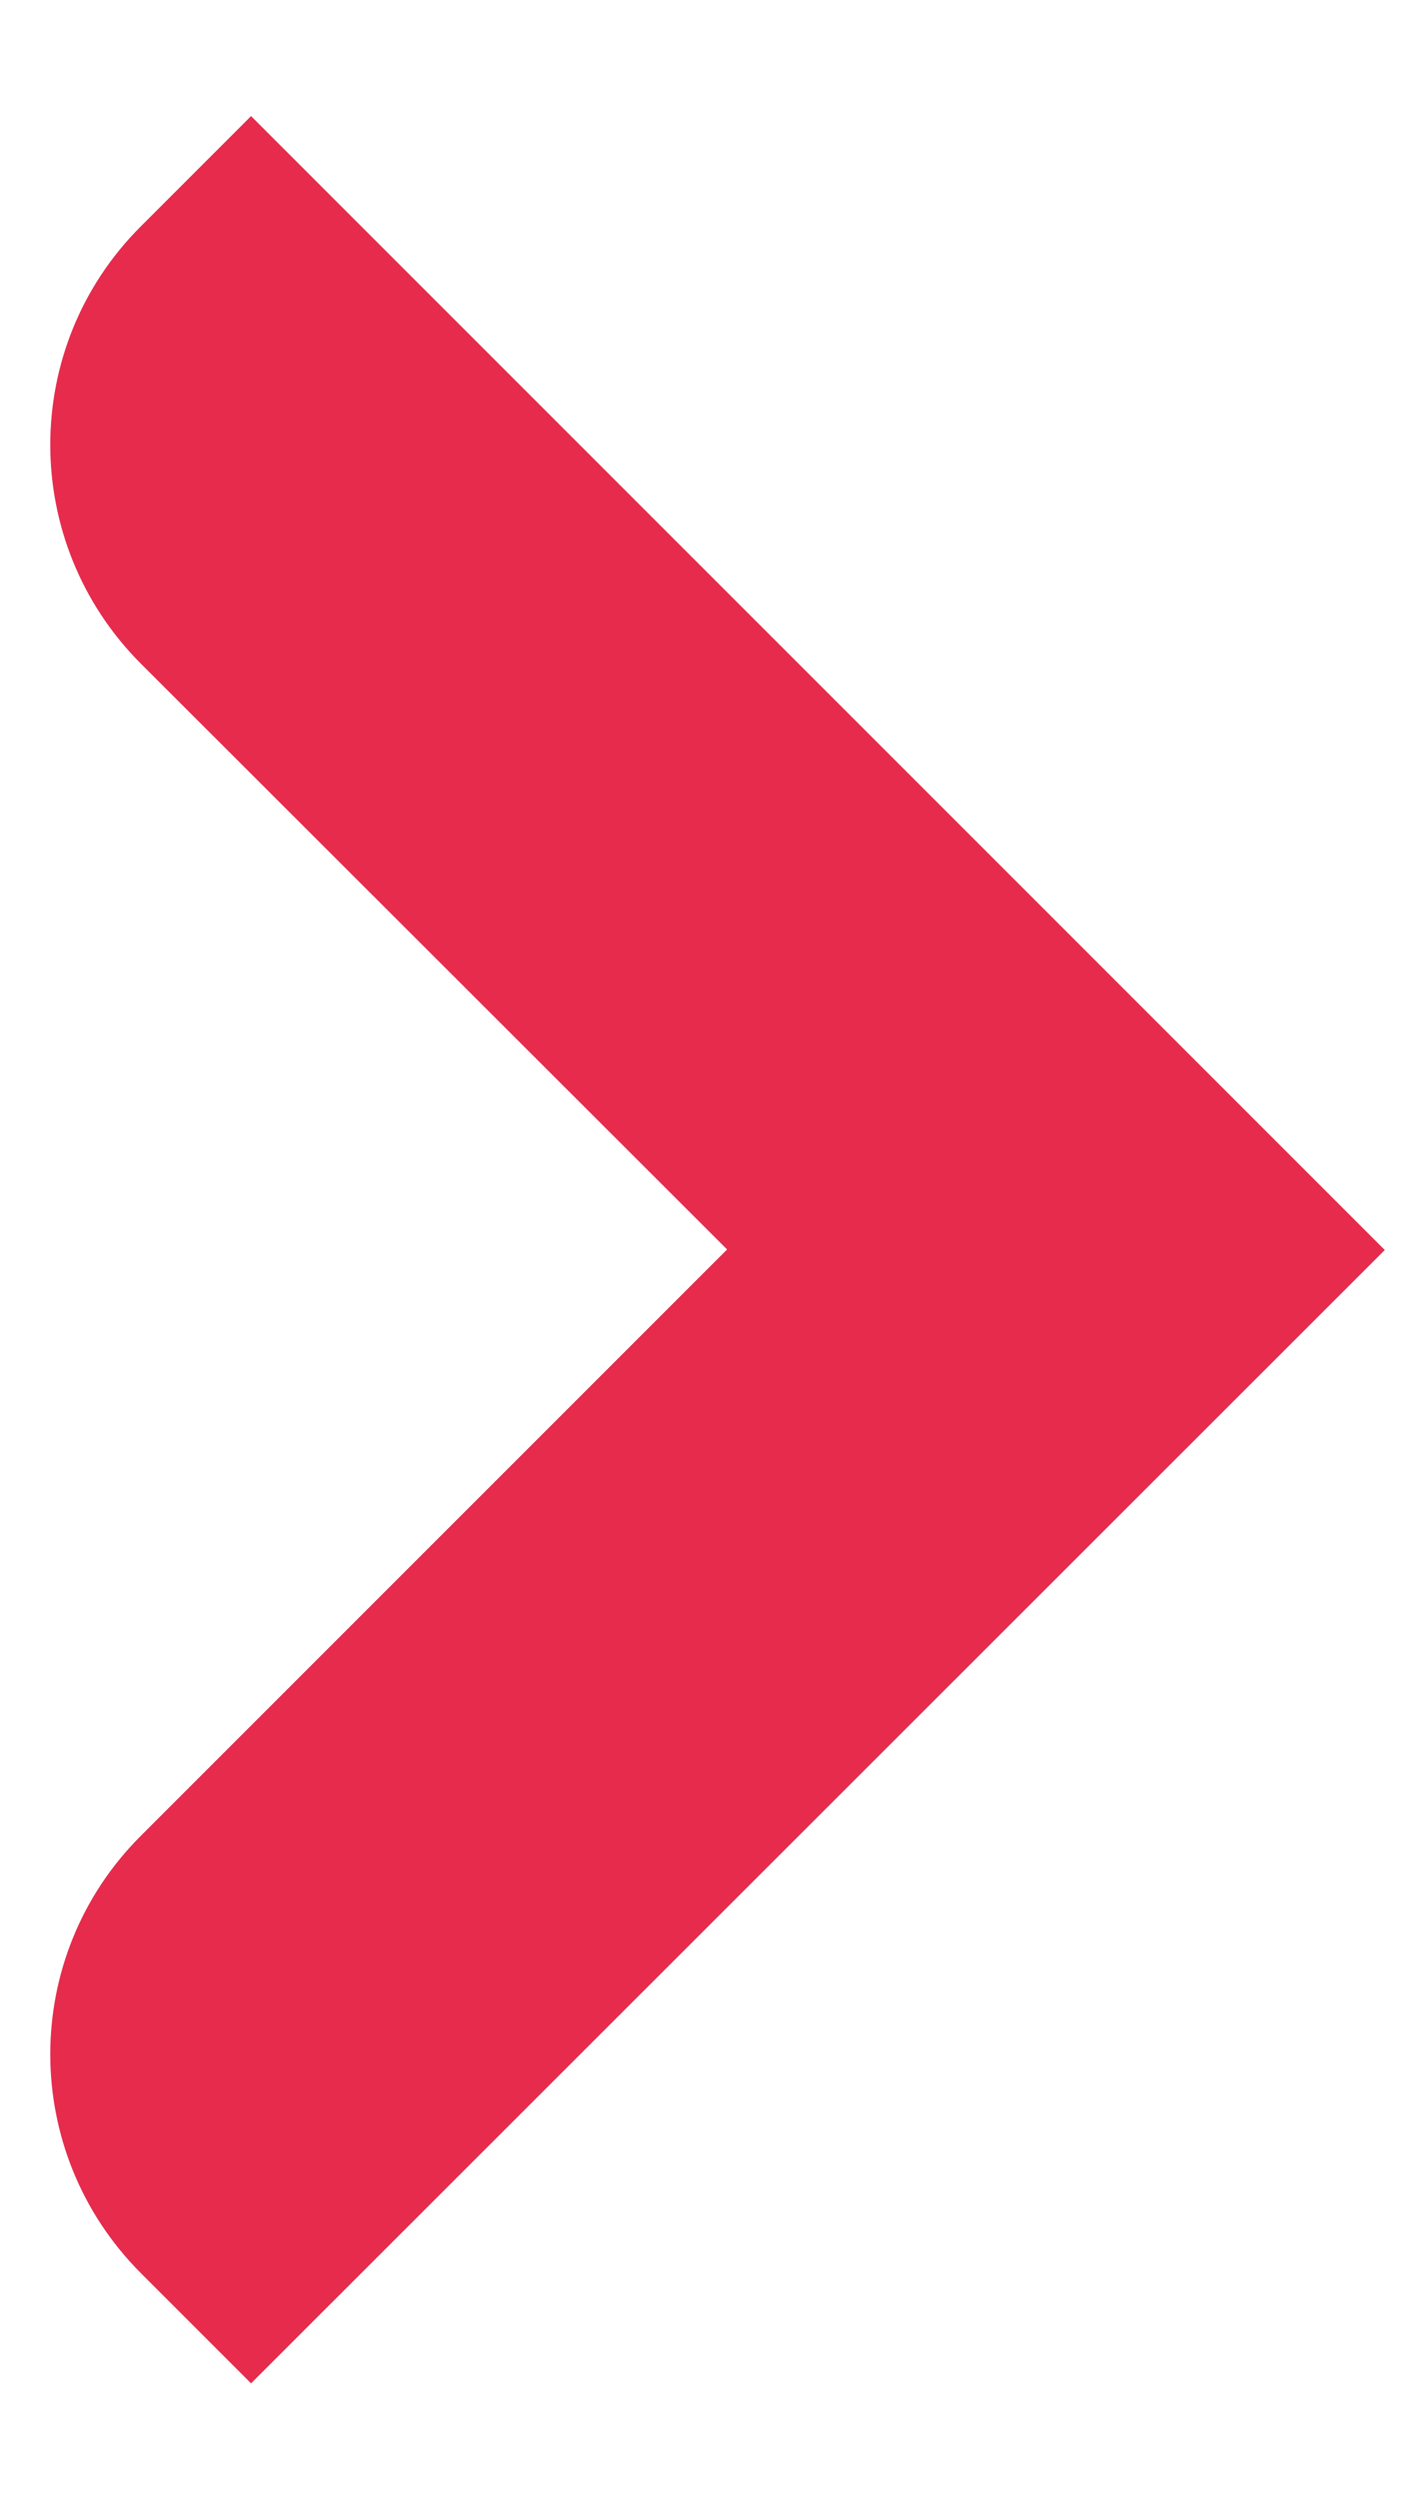
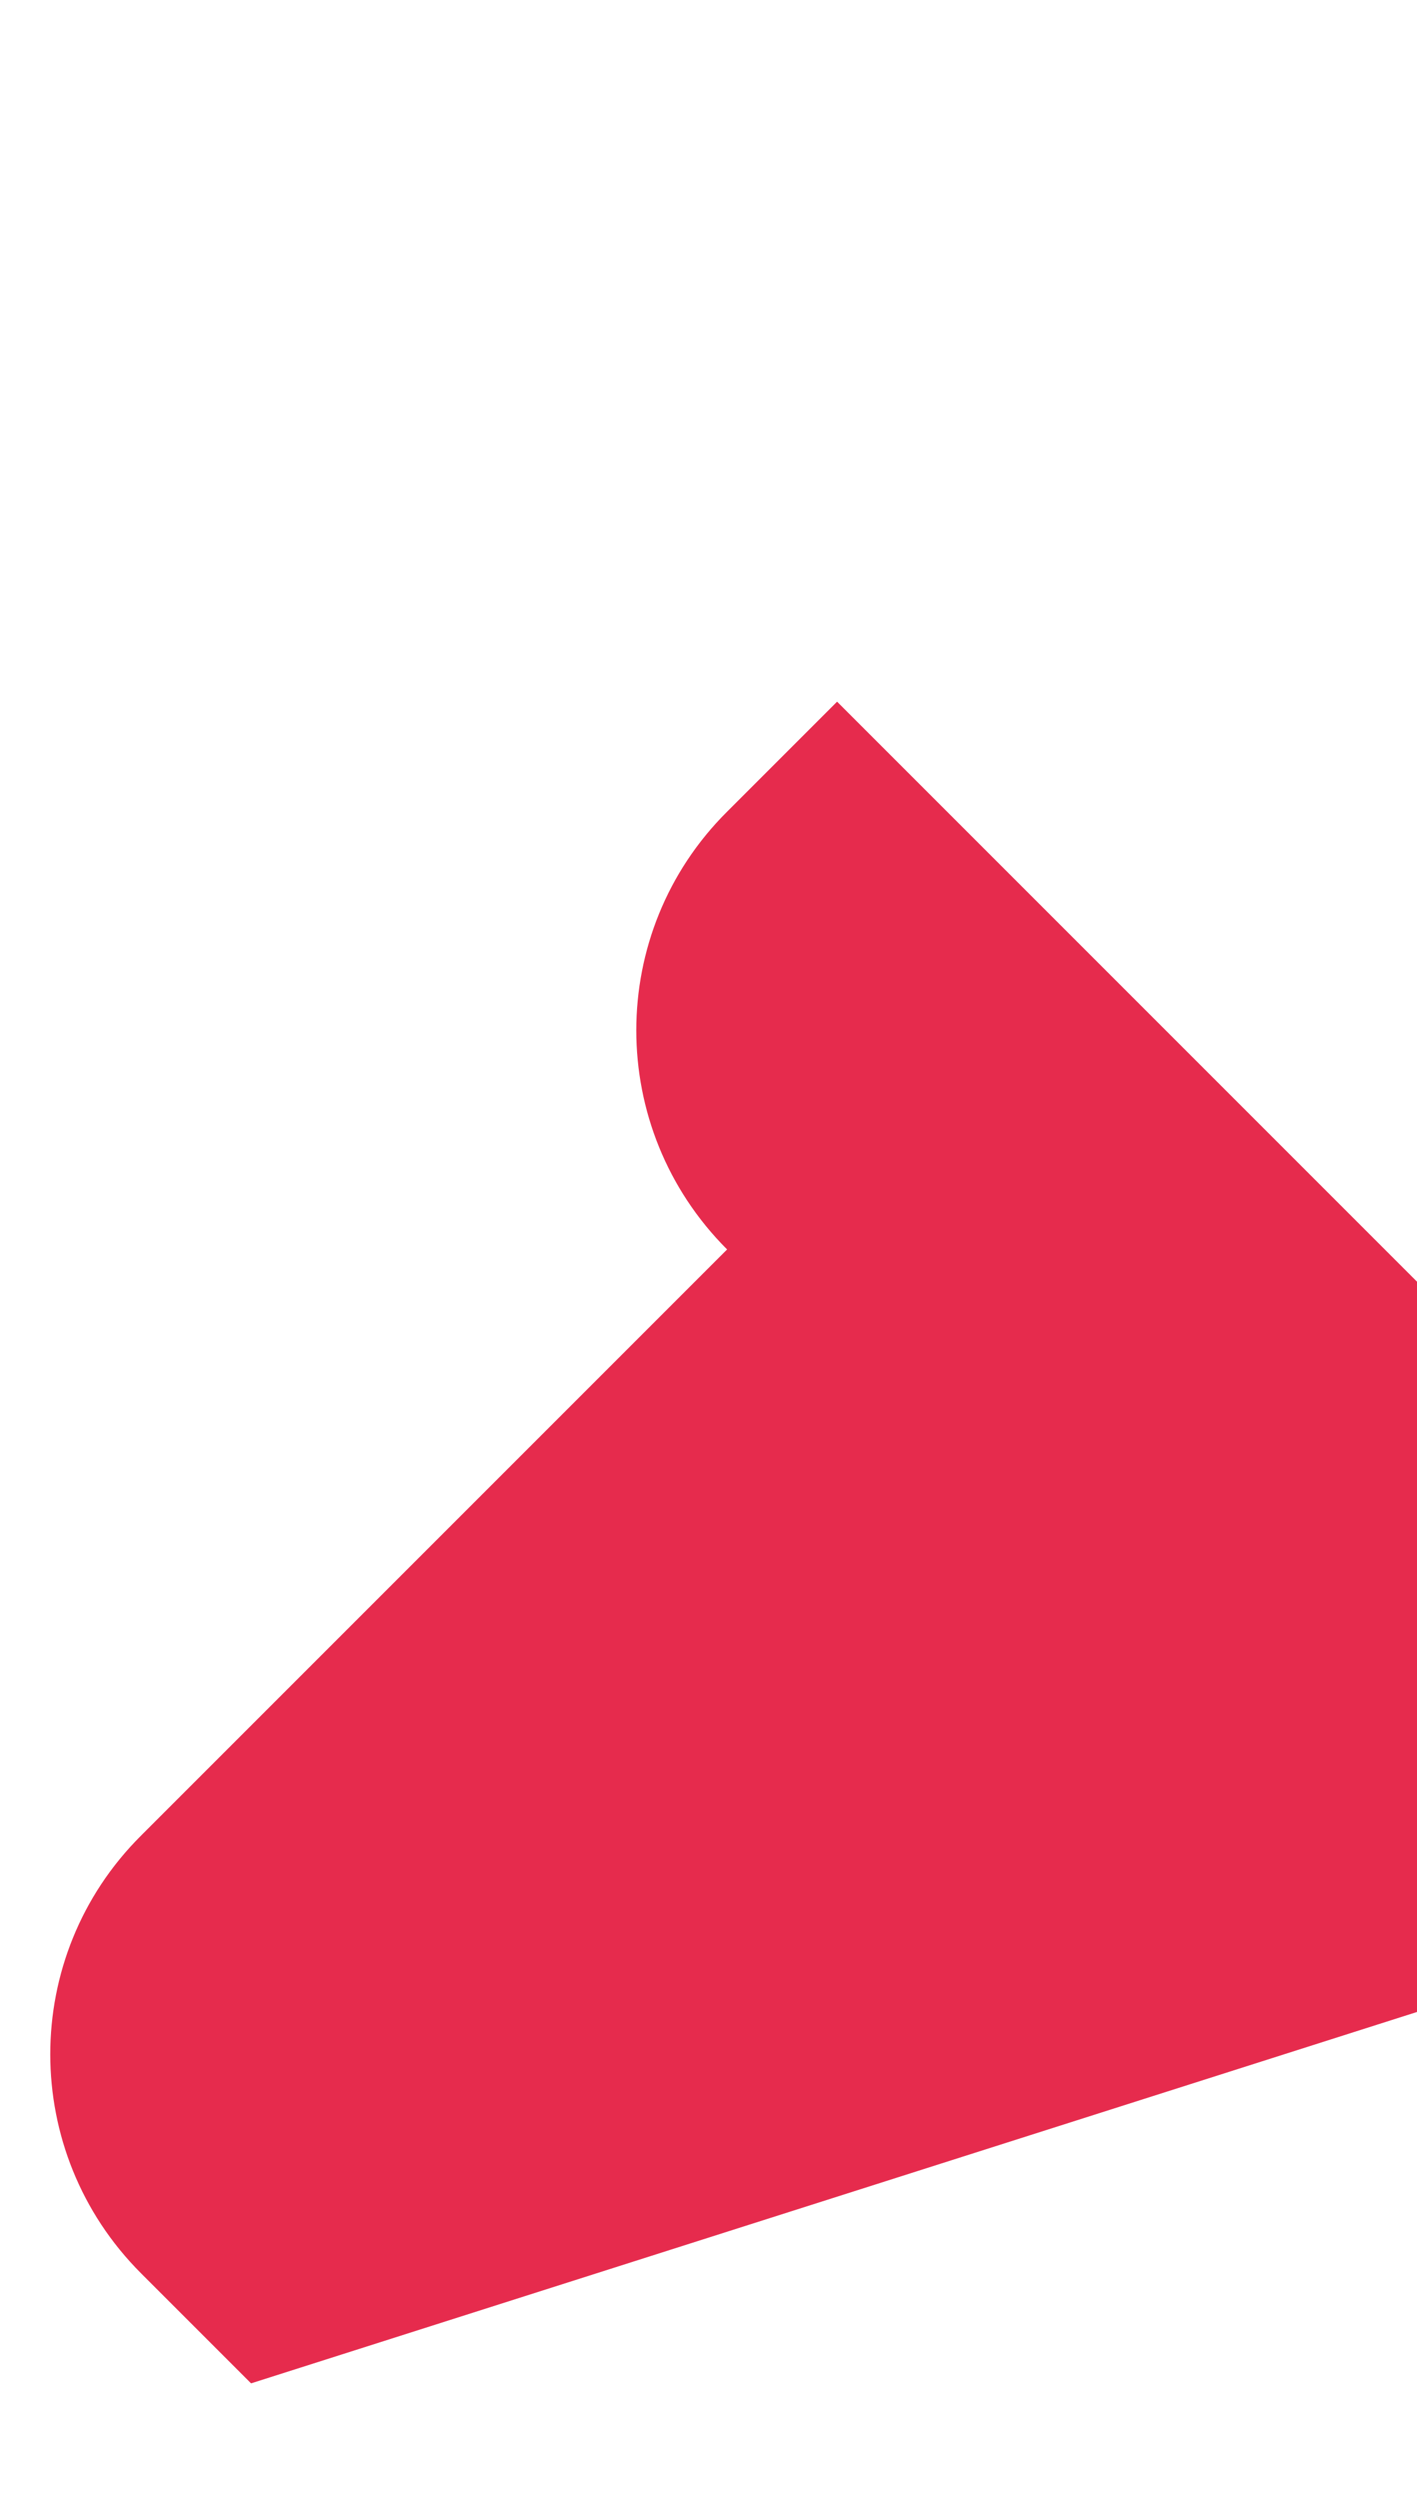
<svg xmlns="http://www.w3.org/2000/svg" id="Calque_1" viewBox="0 0 25.51 45">
-   <path d="m4.52,42.9l-1.98-1.98c-2.18-2.18-2.18-5.71,0-7.88l10.55-10.55L2.54,11.95c-2.18-2.18-2.18-5.71,0-7.88l1.98-1.98,20.41,20.41L4.52,42.9Z" style="fill:#e62b4d;" />
+   <path d="m4.52,42.9l-1.98-1.98c-2.18-2.18-2.18-5.71,0-7.88l10.55-10.55c-2.18-2.18-2.18-5.71,0-7.88l1.98-1.98,20.41,20.41L4.52,42.9Z" style="fill:#e62b4d;" />
</svg>